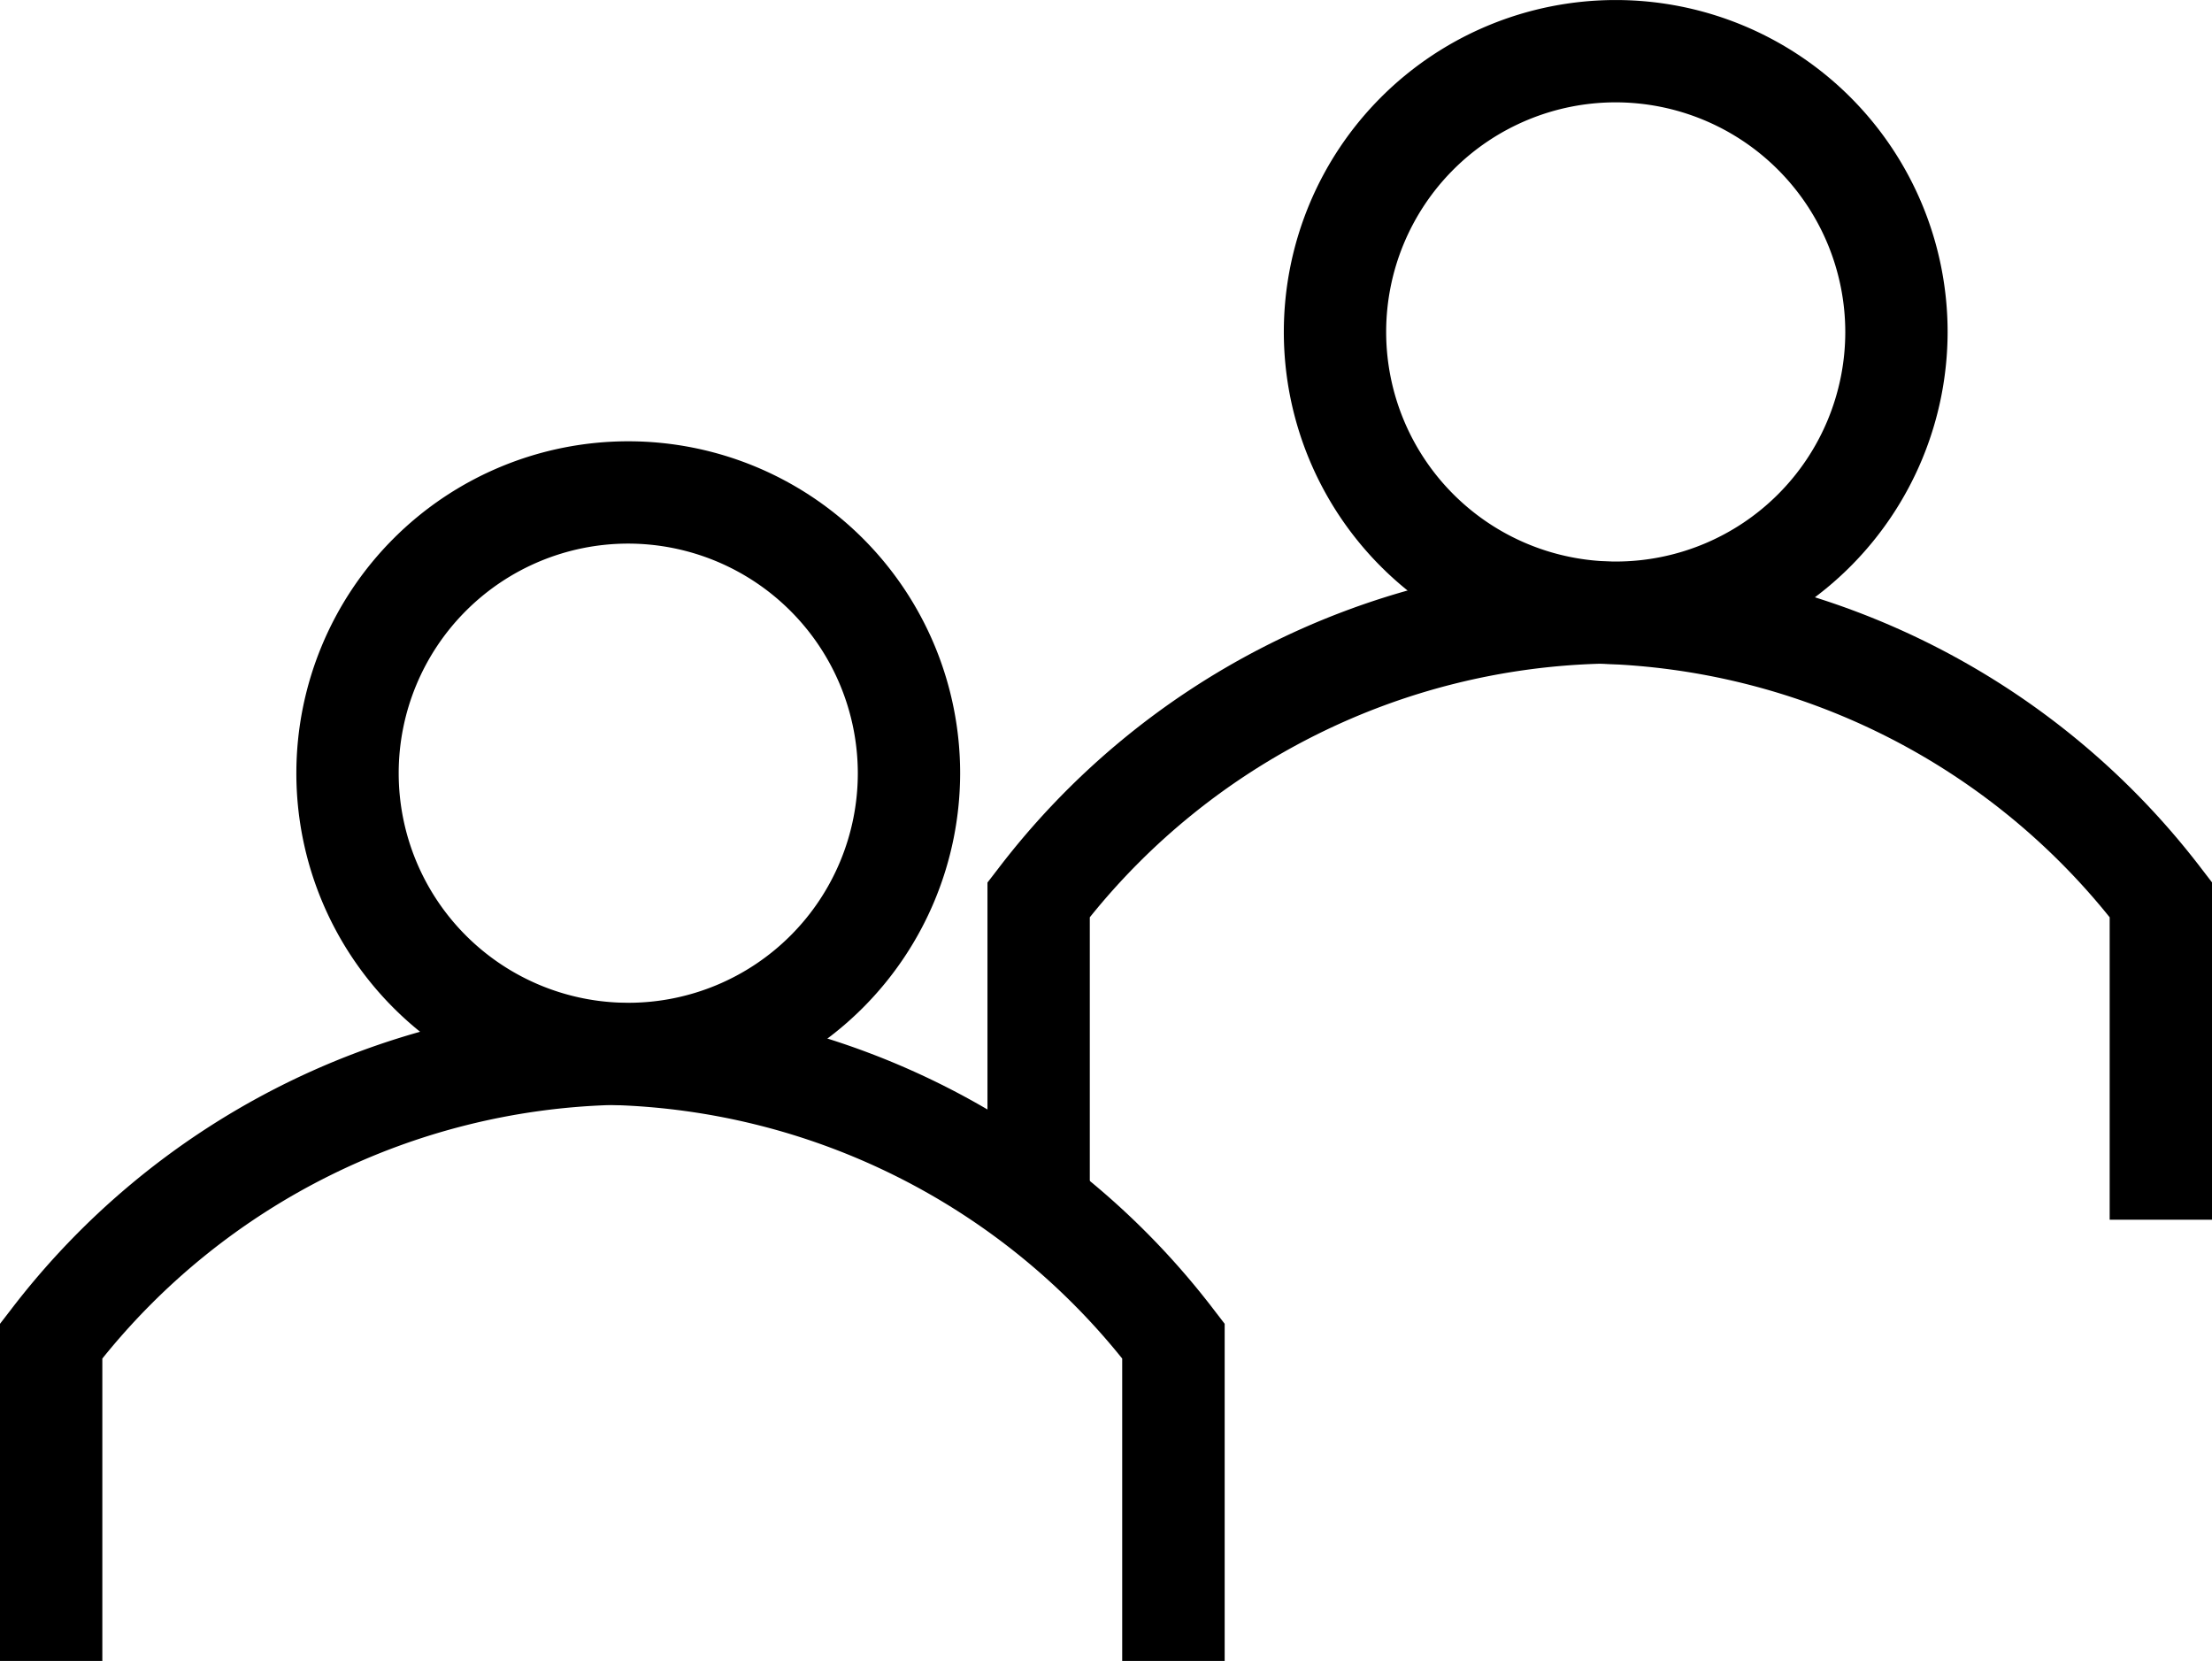
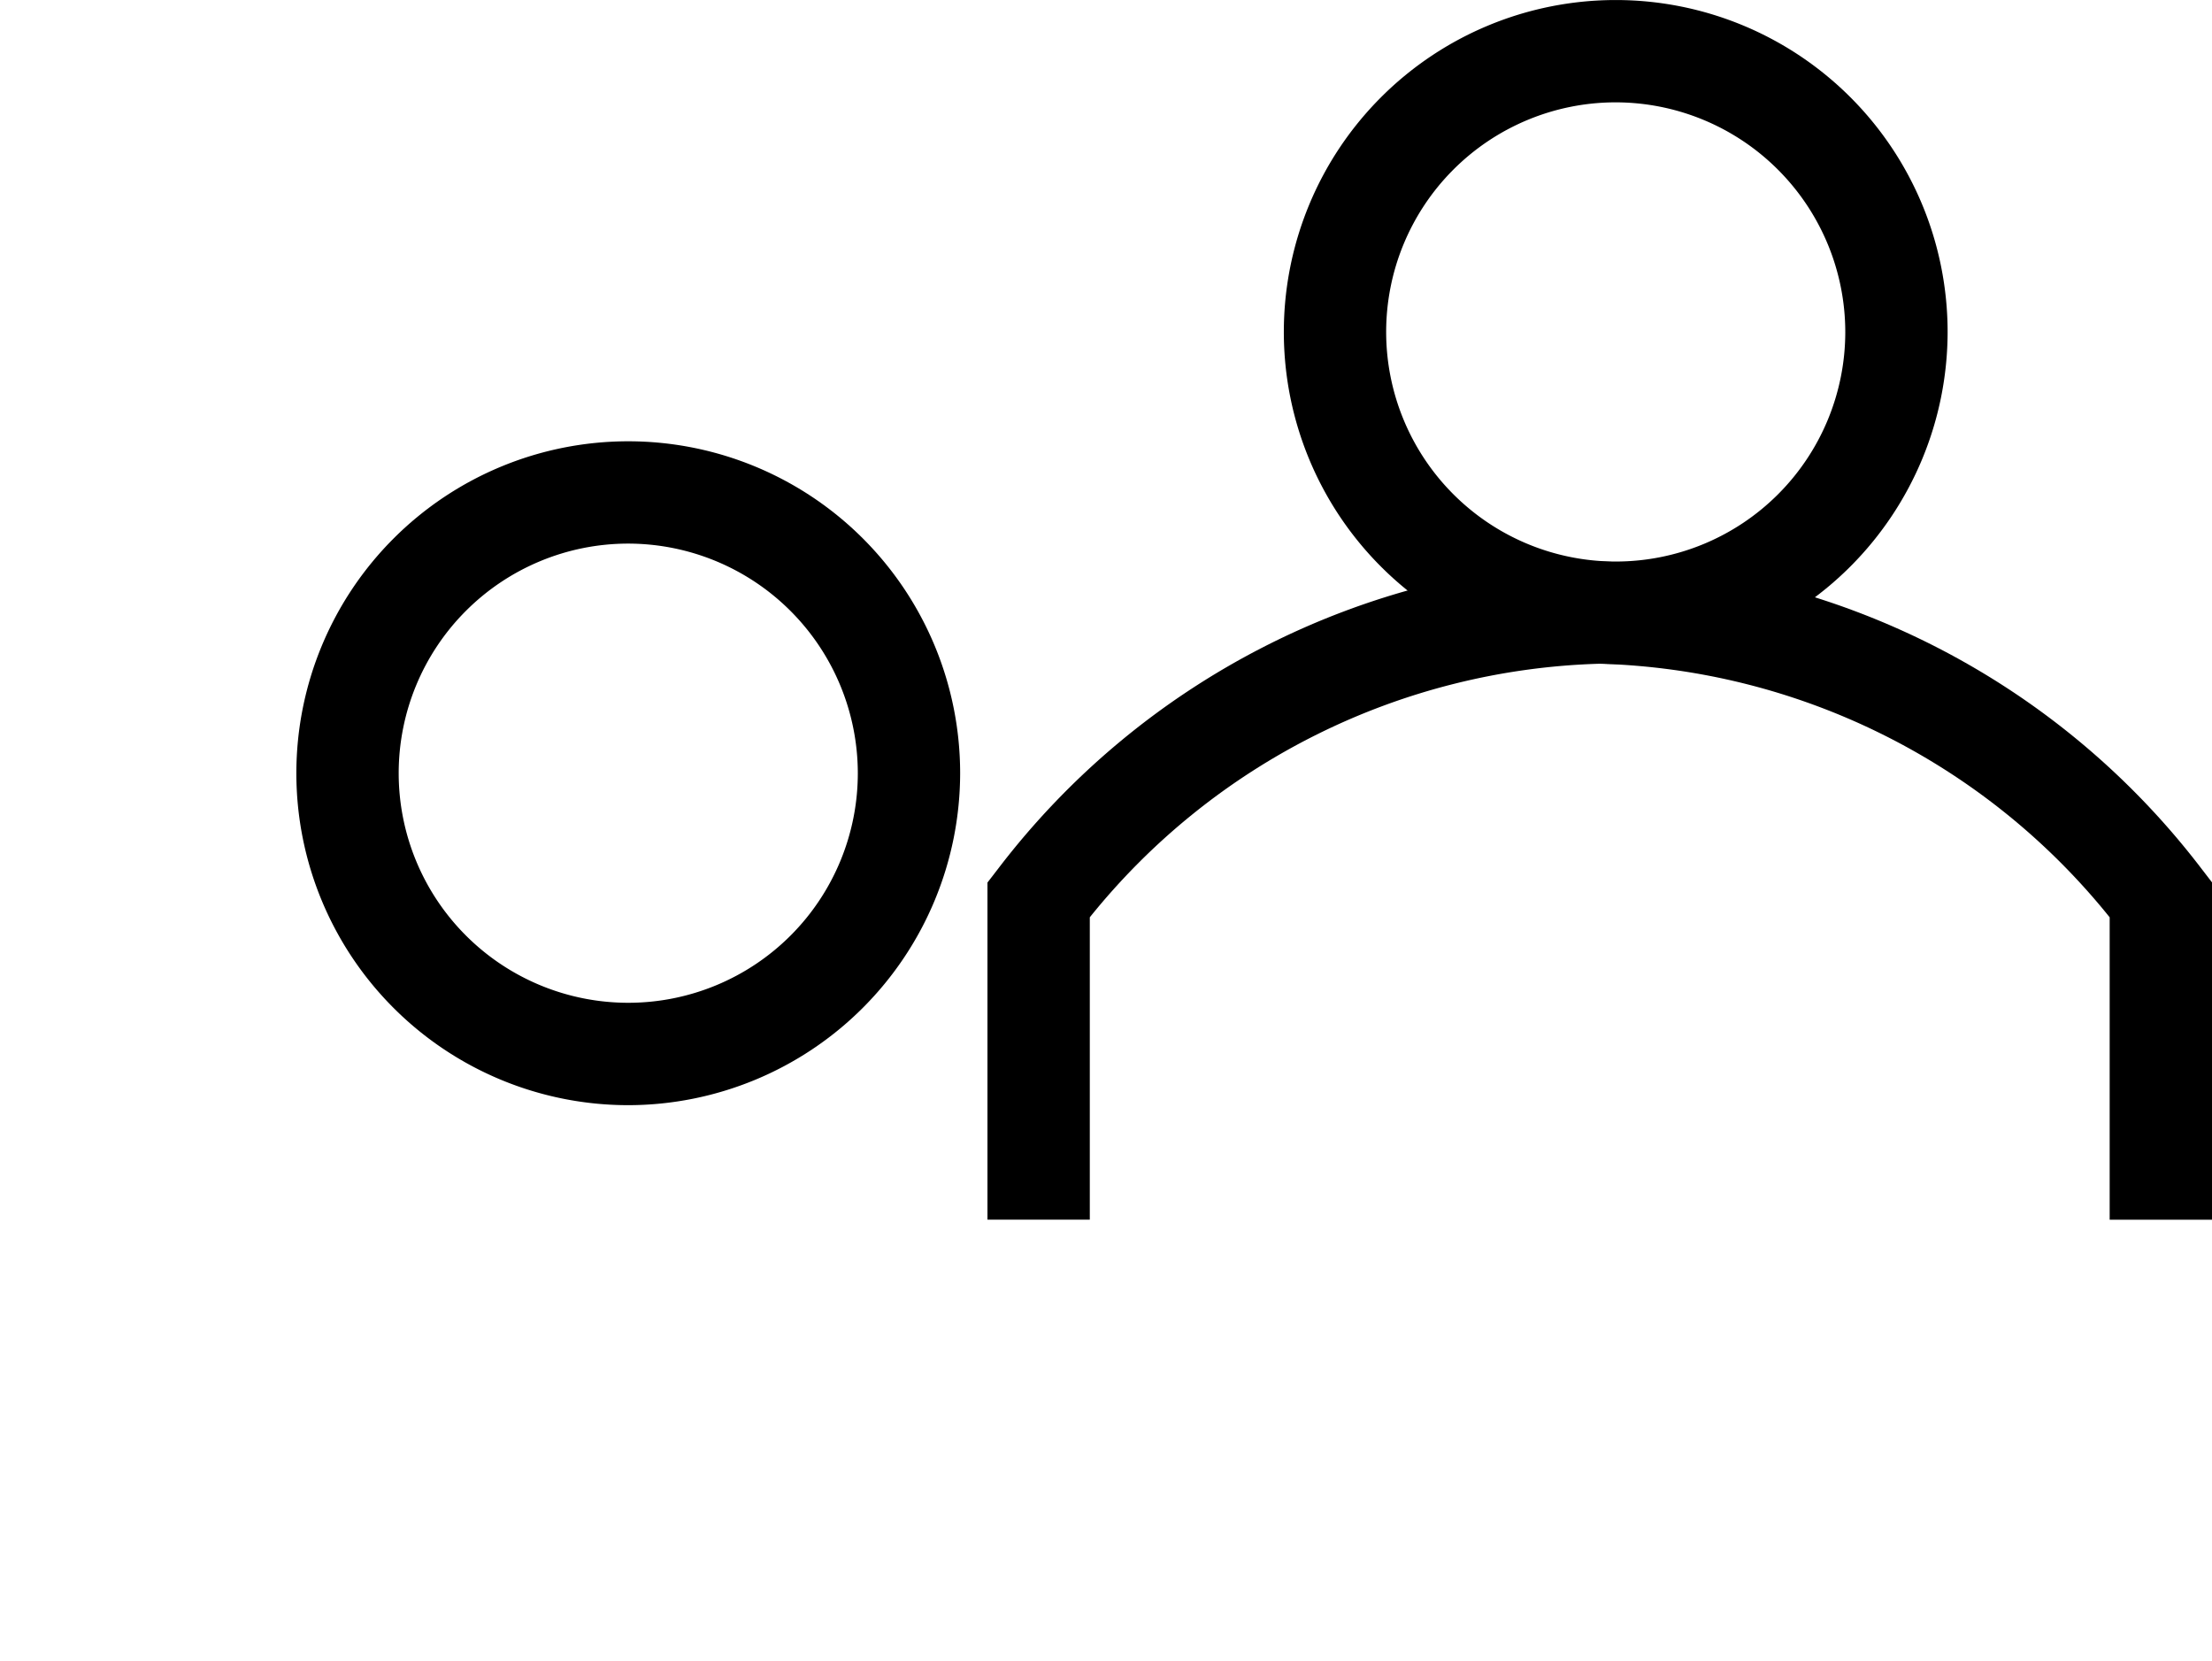
<svg xmlns="http://www.w3.org/2000/svg" width="62.816" height="47.162" viewBox="0 0 62.816 47.162">
  <g id="Group_117" data-name="Group 117" transform="translate(-729.995 -303.49)">
    <g id="Group_116" data-name="Group 116" transform="translate(729.995 303.49)">
      <g id="Group_112" data-name="Group 112" transform="translate(0 12.529)">
-         <path id="Path_31" data-name="Path 31" d="M333.013,218.93a9.425,9.425,0,1,1,9.43-9.425A9.436,9.436,0,0,1,333.013,218.93Zm0-15.945a6.519,6.519,0,1,0,6.524,6.52A6.527,6.527,0,0,0,333.013,202.985Z" transform="translate(-315.177 -200.079)" />
-         <path id="Path_32" data-name="Path 32" d="M276.2,383.363H273.29v-8.586a19.276,19.276,0,0,0-14.482-7.2,19.282,19.282,0,0,0-14.48,7.2v8.585h-2.906v-9.572l.3-.389a22.182,22.182,0,0,1,17.051-8.725h.074A22.178,22.178,0,0,1,275.9,373.4l.3.39Z" transform="translate(-241.422 -348.731)" />
+         <path id="Path_31" data-name="Path 31" d="M333.013,218.93a9.425,9.425,0,1,1,9.43-9.425A9.436,9.436,0,0,1,333.013,218.93Zm0-15.945a6.519,6.519,0,1,0,6.524,6.52A6.527,6.527,0,0,0,333.013,202.985" transform="translate(-315.177 -200.079)" />
      </g>
      <g id="Group_113" data-name="Group 113" transform="translate(28.042)">
        <path id="Path_31-2" data-name="Path 31" d="M333.013,218.93a9.425,9.425,0,1,1,9.43-9.425A9.436,9.436,0,0,1,333.013,218.93Zm0-15.945a6.519,6.519,0,1,0,6.524,6.52A6.527,6.527,0,0,0,333.013,202.985Z" transform="translate(-315.177 -200.079)" />
        <path id="Path_32-2" data-name="Path 32" d="M276.2,383.363H273.29v-8.586a19.276,19.276,0,0,0-14.482-7.2,19.282,19.282,0,0,0-14.48,7.2v8.585h-2.906v-9.572l.3-.389a22.182,22.182,0,0,1,17.051-8.725h.074A22.178,22.178,0,0,1,275.9,373.4l.3.39Z" transform="translate(-241.422 -348.731)" />
      </g>
    </g>
  </g>
</svg>